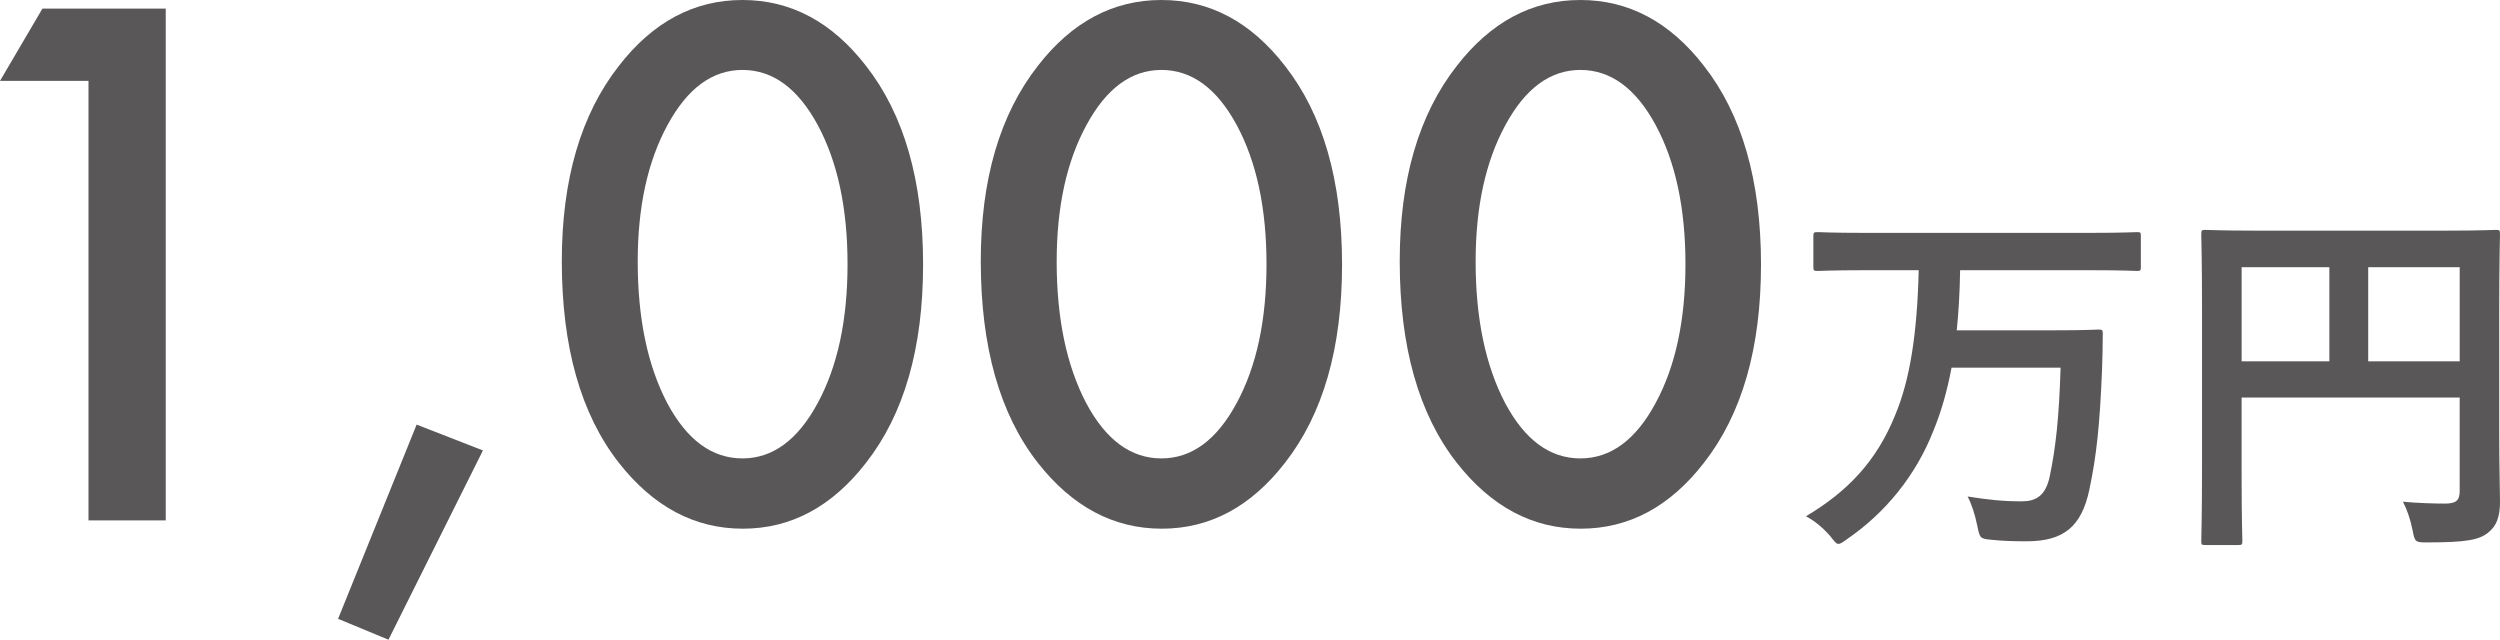
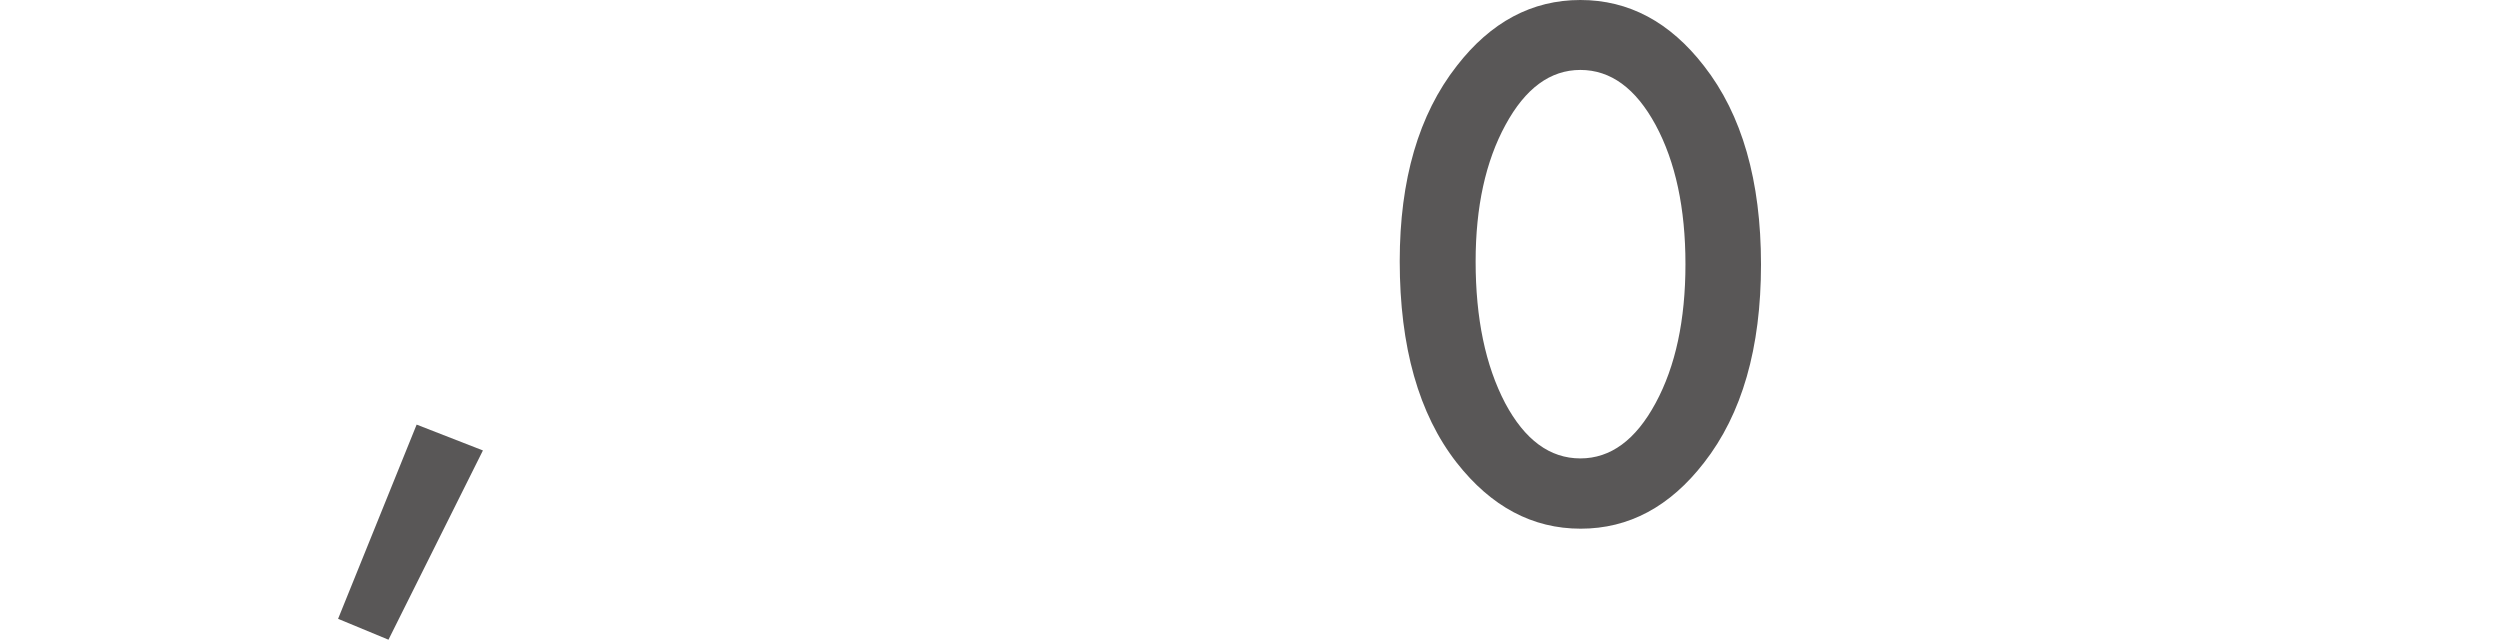
<svg xmlns="http://www.w3.org/2000/svg" version="1.1" id="レイヤー_1" x="0px" y="0px" viewBox="0 0 147.315 37.695" style="enable-background:new 0 0 147.315 37.695;" xml:space="preserve">
  <style type="text/css">
	.st0{fill:#595757;}
</style>
  <g>
-     <path class="st0" d="M5.215,4.766H0l2.5-4.258h7.266v30.156H5.215V4.766z" />
    <path class="st0" d="M24.551,25.02l3.906,1.523l-5.566,11.152l-2.969-1.23L24.551,25.02z" />
-     <path class="st0" d="M33.105,15.391c0-4.805,1.12-8.64,3.359-11.504C38.47,1.296,40.898,0,43.75,0s5.28,1.296,7.285,3.887   c2.239,2.864,3.359,6.765,3.359,11.699c0,4.922-1.12,8.815-3.359,11.68c-2.005,2.591-4.427,3.887-7.266,3.887   s-5.273-1.296-7.305-3.887C34.226,24.401,33.105,20.442,33.105,15.391z M37.578,15.41c0,3.347,0.579,6.126,1.738,8.34   c1.159,2.175,2.637,3.262,4.434,3.262c1.784,0,3.262-1.087,4.434-3.262c1.172-2.161,1.758-4.89,1.758-8.184   s-0.586-6.028-1.758-8.203c-1.172-2.161-2.649-3.242-4.434-3.242c-1.771,0-3.242,1.081-4.414,3.242   C38.164,9.512,37.578,12.194,37.578,15.41z" />
-     <path class="st0" d="M57.793,15.391c0-4.805,1.12-8.64,3.359-11.504C63.157,1.296,65.586,0,68.438,0s5.28,1.296,7.285,3.887   c2.239,2.864,3.359,6.765,3.359,11.699c0,4.922-1.12,8.815-3.359,11.68c-2.005,2.591-4.427,3.887-7.266,3.887   s-5.273-1.296-7.305-3.887C58.913,24.401,57.793,20.442,57.793,15.391z M62.266,15.41c0,3.347,0.579,6.126,1.738,8.34   c1.159,2.175,2.637,3.262,4.434,3.262c1.784,0,3.262-1.087,4.434-3.262c1.172-2.161,1.758-4.89,1.758-8.184   s-0.586-6.028-1.758-8.203c-1.172-2.161-2.649-3.242-4.434-3.242c-1.771,0-3.242,1.081-4.414,3.242   C62.852,9.512,62.266,12.194,62.266,15.41z" />
    <path class="st0" d="M82.48,15.391c0-4.805,1.12-8.64,3.359-11.504C87.845,1.296,90.273,0,93.125,0s5.28,1.296,7.285,3.887   c2.239,2.864,3.359,6.765,3.359,11.699c0,4.922-1.12,8.815-3.359,11.68c-2.005,2.591-4.427,3.887-7.266,3.887   s-5.273-1.296-7.305-3.887C83.601,24.401,82.48,20.442,82.48,15.391z M86.953,15.41c0,3.347,0.579,6.126,1.738,8.34   c1.159,2.175,2.637,3.262,4.434,3.262c1.784,0,3.262-1.087,4.434-3.262c1.172-2.161,1.758-4.89,1.758-8.184   s-0.586-6.028-1.758-8.203c-1.172-2.161-2.649-3.242-4.434-3.242c-1.771,0-3.242,1.081-4.414,3.242   C87.539,9.512,86.953,12.194,86.953,15.41z" />
-     <path class="st0" d="M109.892,15.922c-1.958,0-2.641,0.044-2.772,0.044c-0.242,0-0.265-0.022-0.265-0.242v-1.805   c0-0.22,0.022-0.241,0.265-0.241c0.132,0,0.814,0.044,2.772,0.044h13.246c1.979,0,2.662-0.044,2.794-0.044   c0.198,0,0.22,0.021,0.22,0.241v1.805c0,0.22-0.021,0.242-0.22,0.242c-0.132,0-0.814-0.044-2.794-0.044h-7.636   c-0.021,1.298-0.088,2.464-0.198,3.542h5.722c1.87,0,2.508-0.044,2.64-0.044c0.221,0,0.242,0.044,0.242,0.242   c0,0.639-0.021,1.584-0.044,2.156c-0.132,3.146-0.308,4.973-0.748,7.041c-0.462,2.179-1.519,3.037-3.696,3.037   c-0.836,0-1.431-0.022-2.068-0.089c-0.683-0.065-0.683-0.088-0.836-0.813c-0.132-0.66-0.33-1.276-0.572-1.738   c1.232,0.198,2.112,0.286,3.19,0.286c0.814,0,1.408-0.309,1.65-1.475c0.352-1.694,0.55-3.454,0.638-6.403h-6.425   c-0.264,1.408-0.616,2.619-1.078,3.741c-1.034,2.618-2.816,4.818-5.104,6.381c-0.242,0.176-0.374,0.264-0.484,0.264   c-0.132,0-0.242-0.153-0.484-0.462c-0.483-0.55-0.968-0.924-1.43-1.166c2.442-1.452,4.158-3.234,5.259-5.963   c0.858-2.046,1.298-4.753,1.386-8.537H109.892z" />
-     <path class="st0" d="M147.271,25.757c0,1.915,0.044,3.059,0.044,3.807c0,0.88-0.198,1.431-0.704,1.826   c-0.528,0.418-1.254,0.572-3.586,0.572c-0.704,0-0.727-0.021-0.858-0.704c-0.132-0.66-0.33-1.232-0.572-1.694   c0.924,0.088,1.958,0.11,2.486,0.11c0.66,0,0.858-0.198,0.858-0.748v-5.501h-12.85v4.687c0,2.398,0.044,3.631,0.044,3.763   c0,0.22-0.022,0.242-0.265,0.242h-1.914c-0.22,0-0.242-0.022-0.242-0.242c0-0.154,0.044-1.496,0.044-4.312v-9.418   c0-2.816-0.044-4.202-0.044-4.334c0-0.242,0.022-0.265,0.242-0.265c0.154,0,0.902,0.045,2.992,0.045h11.156   c2.09,0,2.838-0.045,2.97-0.045c0.221,0,0.242,0.022,0.242,0.265c0,0.132-0.044,1.606-0.044,4.423V25.757z M137.26,21.29v-5.544   h-5.17v5.544H137.26z M139.549,15.746v5.544h5.391v-5.544H139.549z" />
  </g>
</svg>